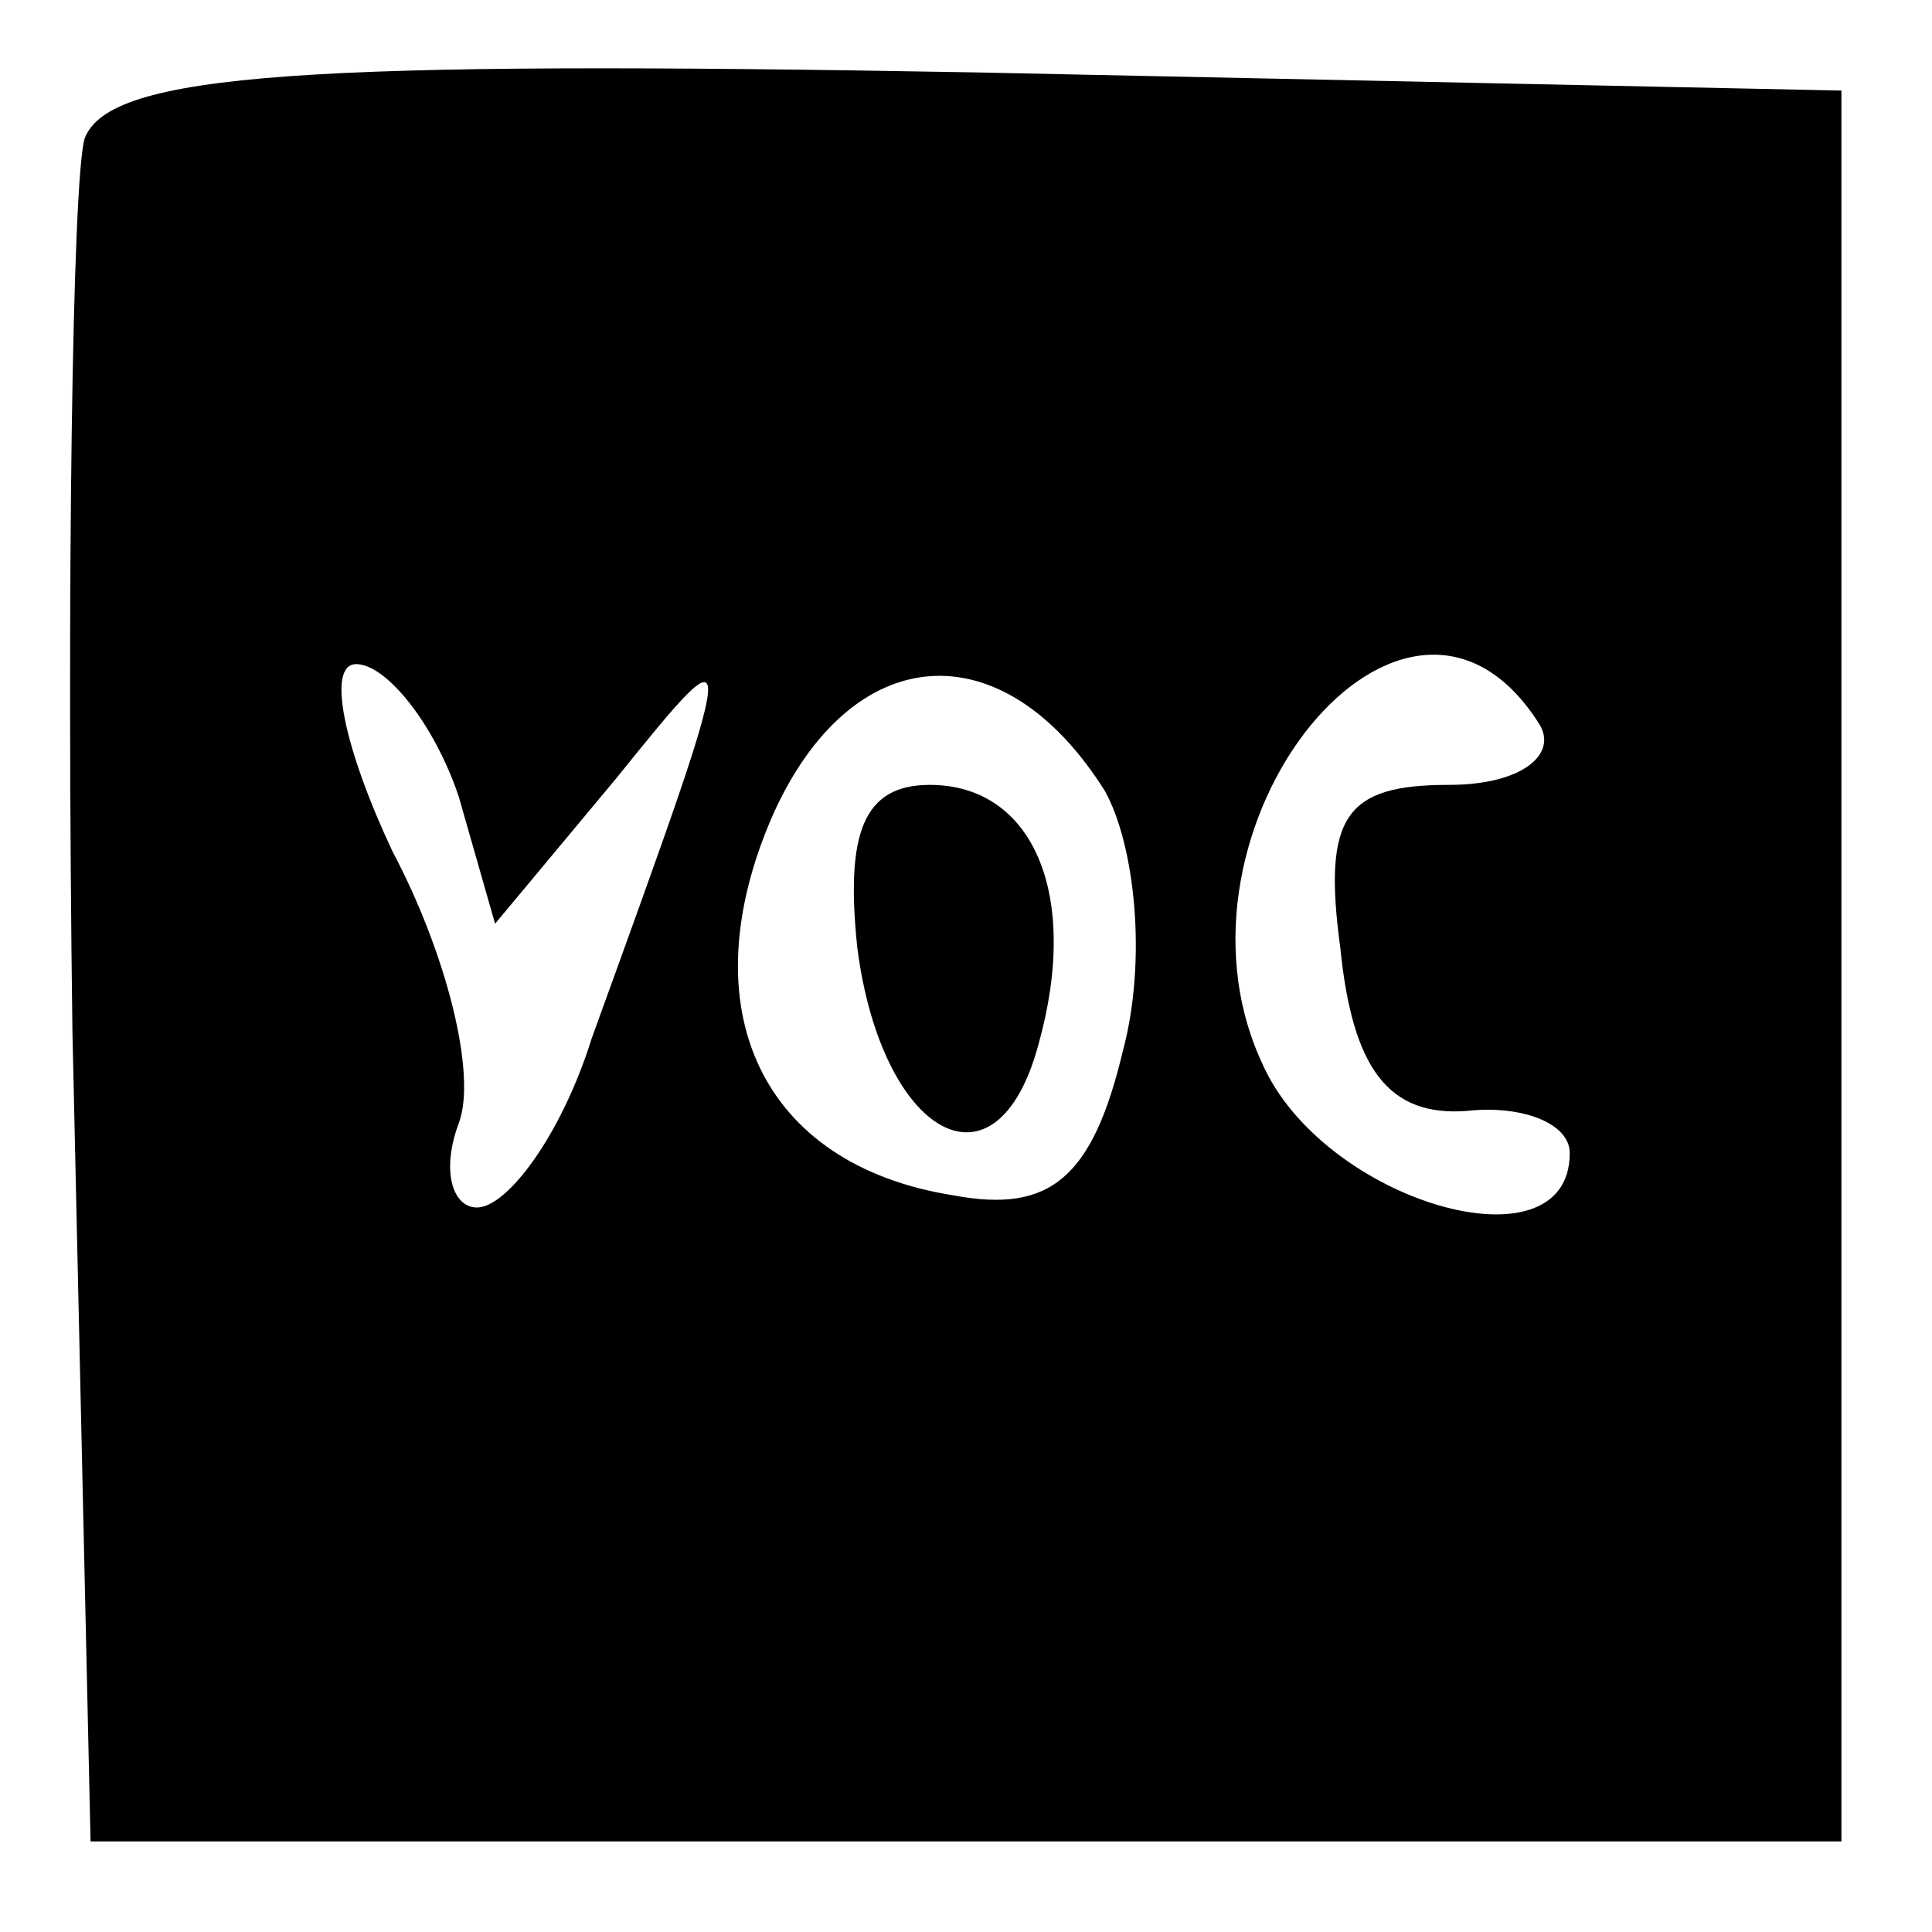
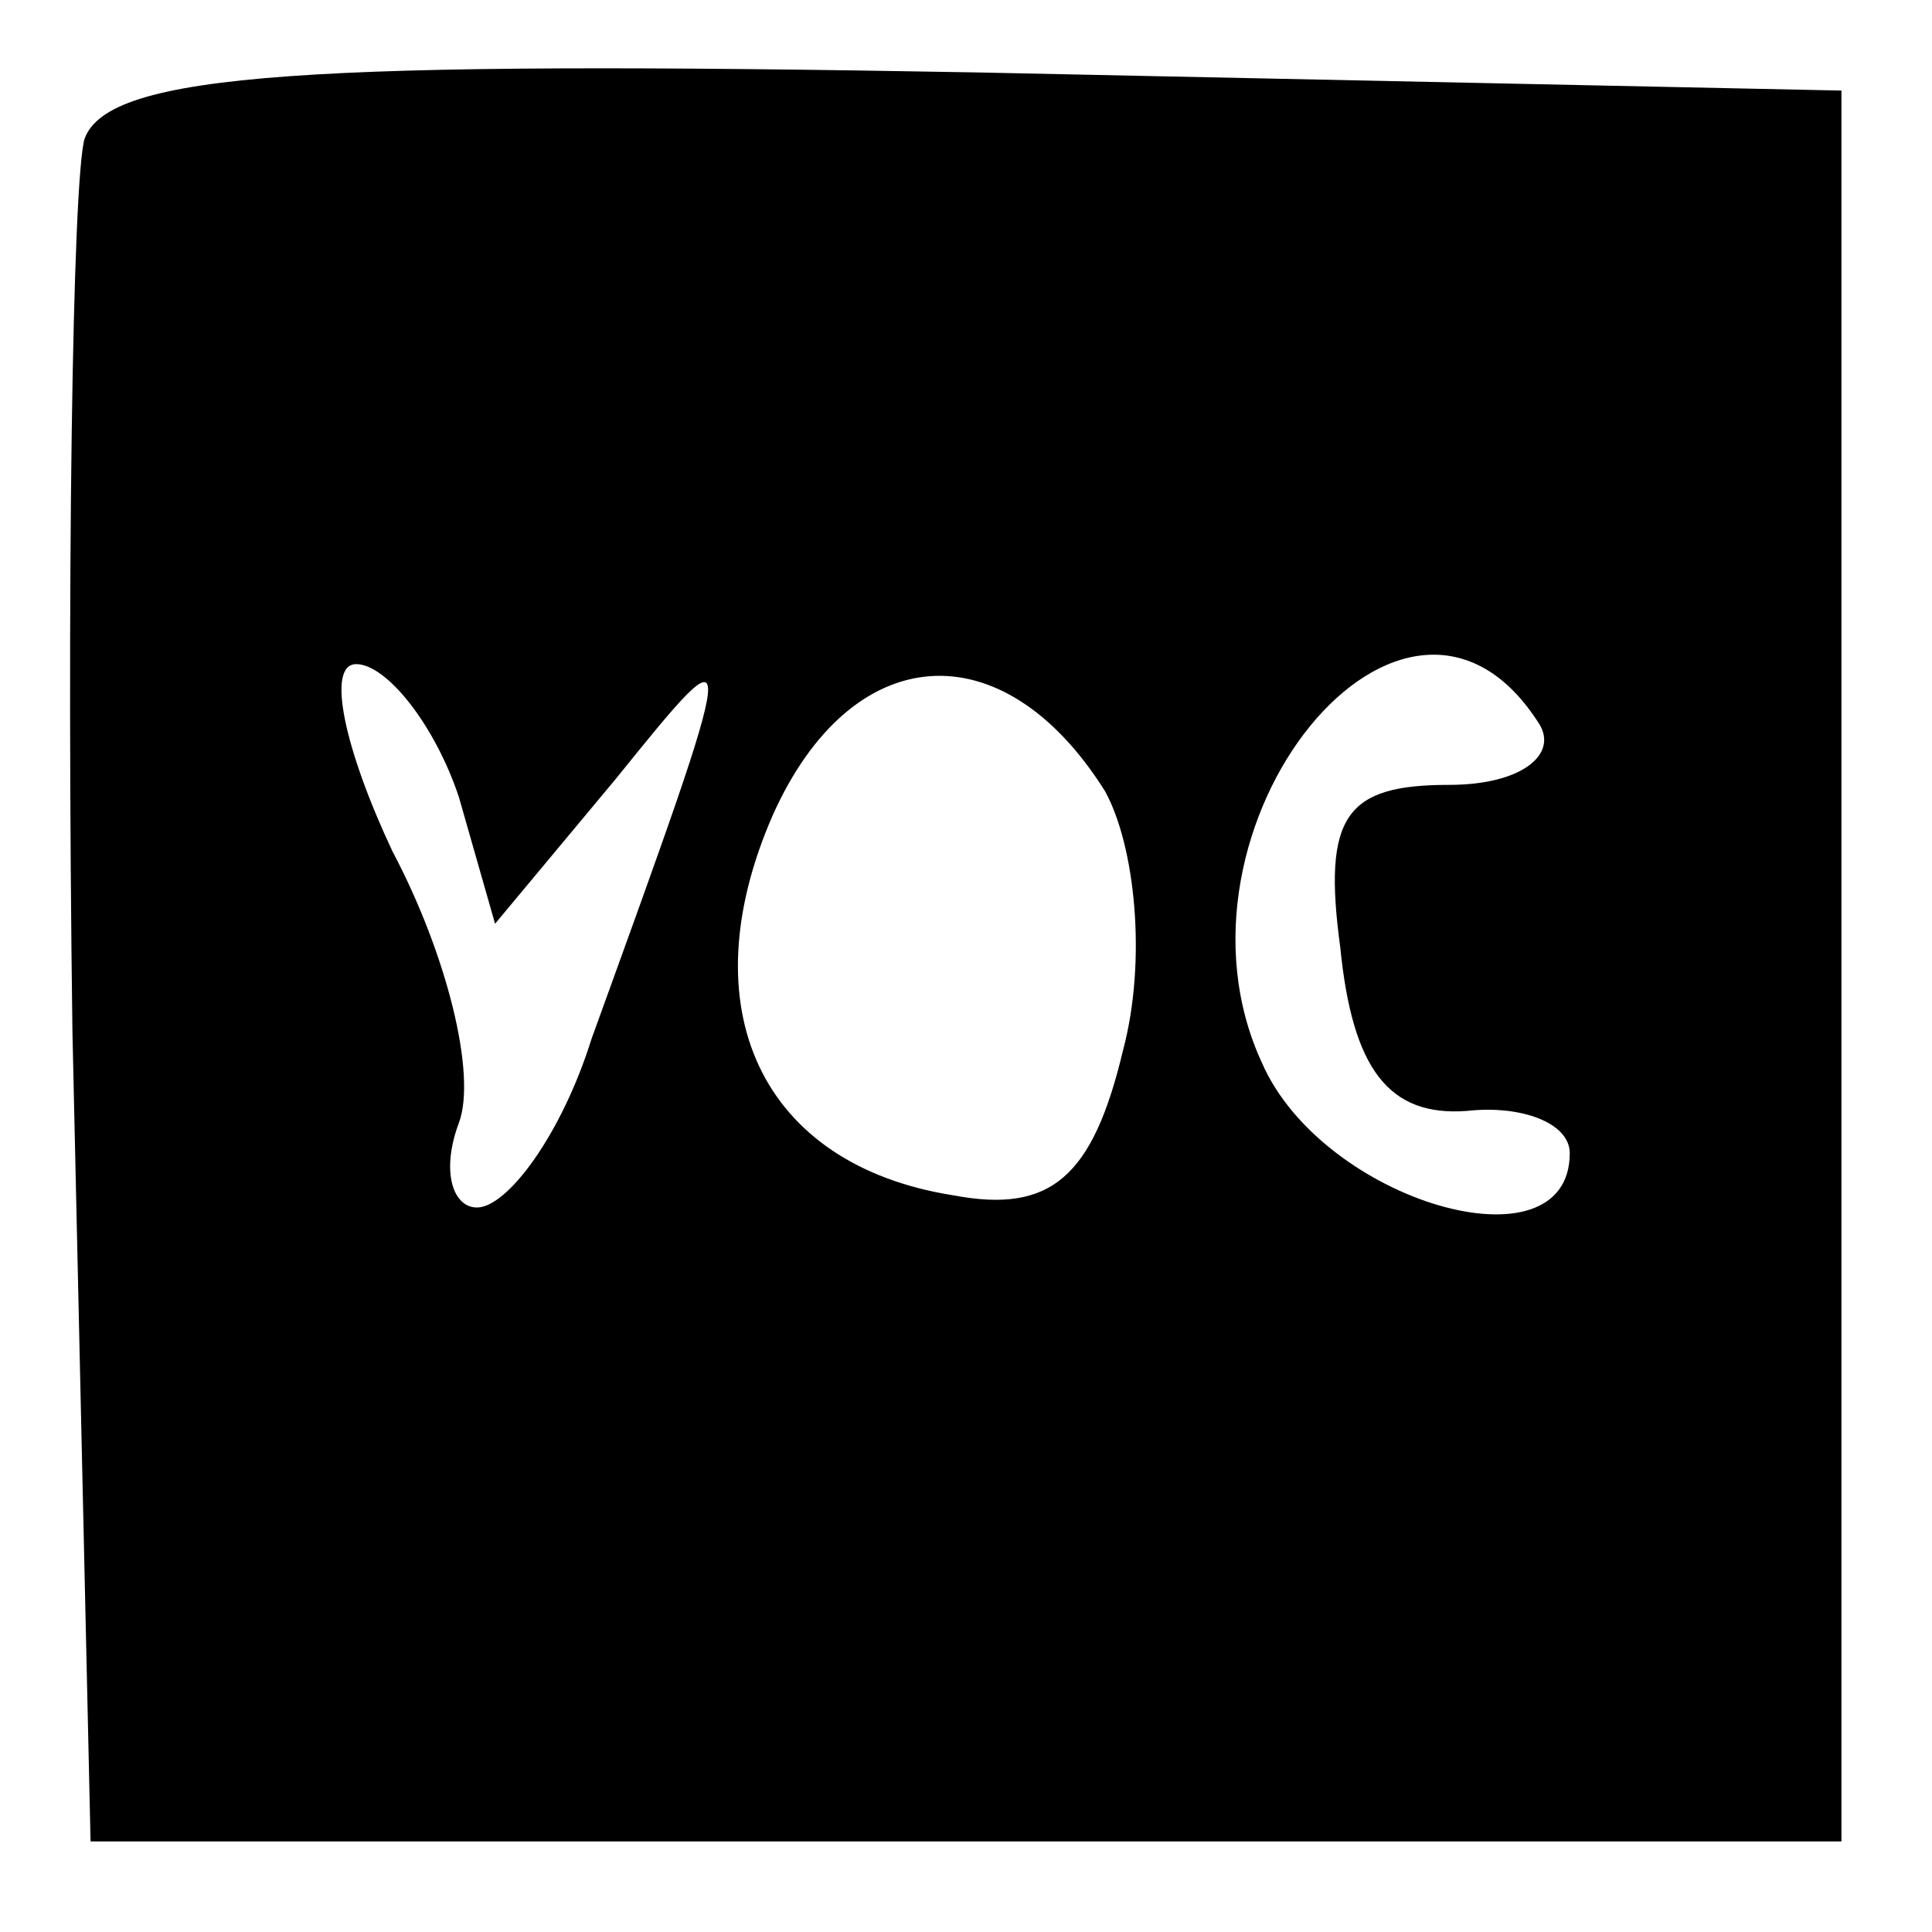
<svg xmlns="http://www.w3.org/2000/svg" version="1.0" width="32pt" height="32pt" viewBox="0 0 32 32" preserveAspectRatio="xMidYMid meet">
  <g transform="translate(0,32) scale(0.1,-0.1)" fill="#000000" stroke="none">
-     <path d="M14 297 c-2 -7 -3 -74 -2 -148 l3 -134 145 0 145 0 0 145 0 145 -143 3 c-111 2 -144 0 -148 -11z m62 -109 l6 -21 20 24 c21 26 21 26 -4 -43 -5 -16 -14 -28 -19 -28 -4 0 -6 6 -3 14 3 8 -2 28 -11 45 -8 17 -11 31 -6 31 5 0 13 -10 17 -22z m107 1 c5 -9 7 -28 3 -43 -5 -21 -12 -27 -28 -24 -32 5 -44 31 -30 63 13 29 38 31 55 4z m72 11 c3 -5 -3 -10 -15 -10 -17 0 -21 -5 -18 -27 2 -20 8 -28 21 -27 9 1 17 -2 17 -7 0 -20 -41 -8 -51 15 -18 39 24 91 46 56z" />
-     <path d="M142 163 c4 -31 23 -42 30 -16 7 25 -1 43 -18 43 -11 0 -14 -8 -12 -27z" />
+     <path d="M14 297 c-2 -7 -3 -74 -2 -148 l3 -134 145 0 145 0 0 145 0 145 -143 3 c-111 2 -144 0 -148 -11z m62 -109 l6 -21 20 24 c21 26 21 26 -4 -43 -5 -16 -14 -28 -19 -28 -4 0 -6 6 -3 14 3 8 -2 28 -11 45 -8 17 -11 31 -6 31 5 0 13 -10 17 -22z m107 1 c5 -9 7 -28 3 -43 -5 -21 -12 -27 -28 -24 -32 5 -44 31 -30 63 13 29 38 31 55 4m72 11 c3 -5 -3 -10 -15 -10 -17 0 -21 -5 -18 -27 2 -20 8 -28 21 -27 9 1 17 -2 17 -7 0 -20 -41 -8 -51 15 -18 39 24 91 46 56z" />
  </g>
</svg>